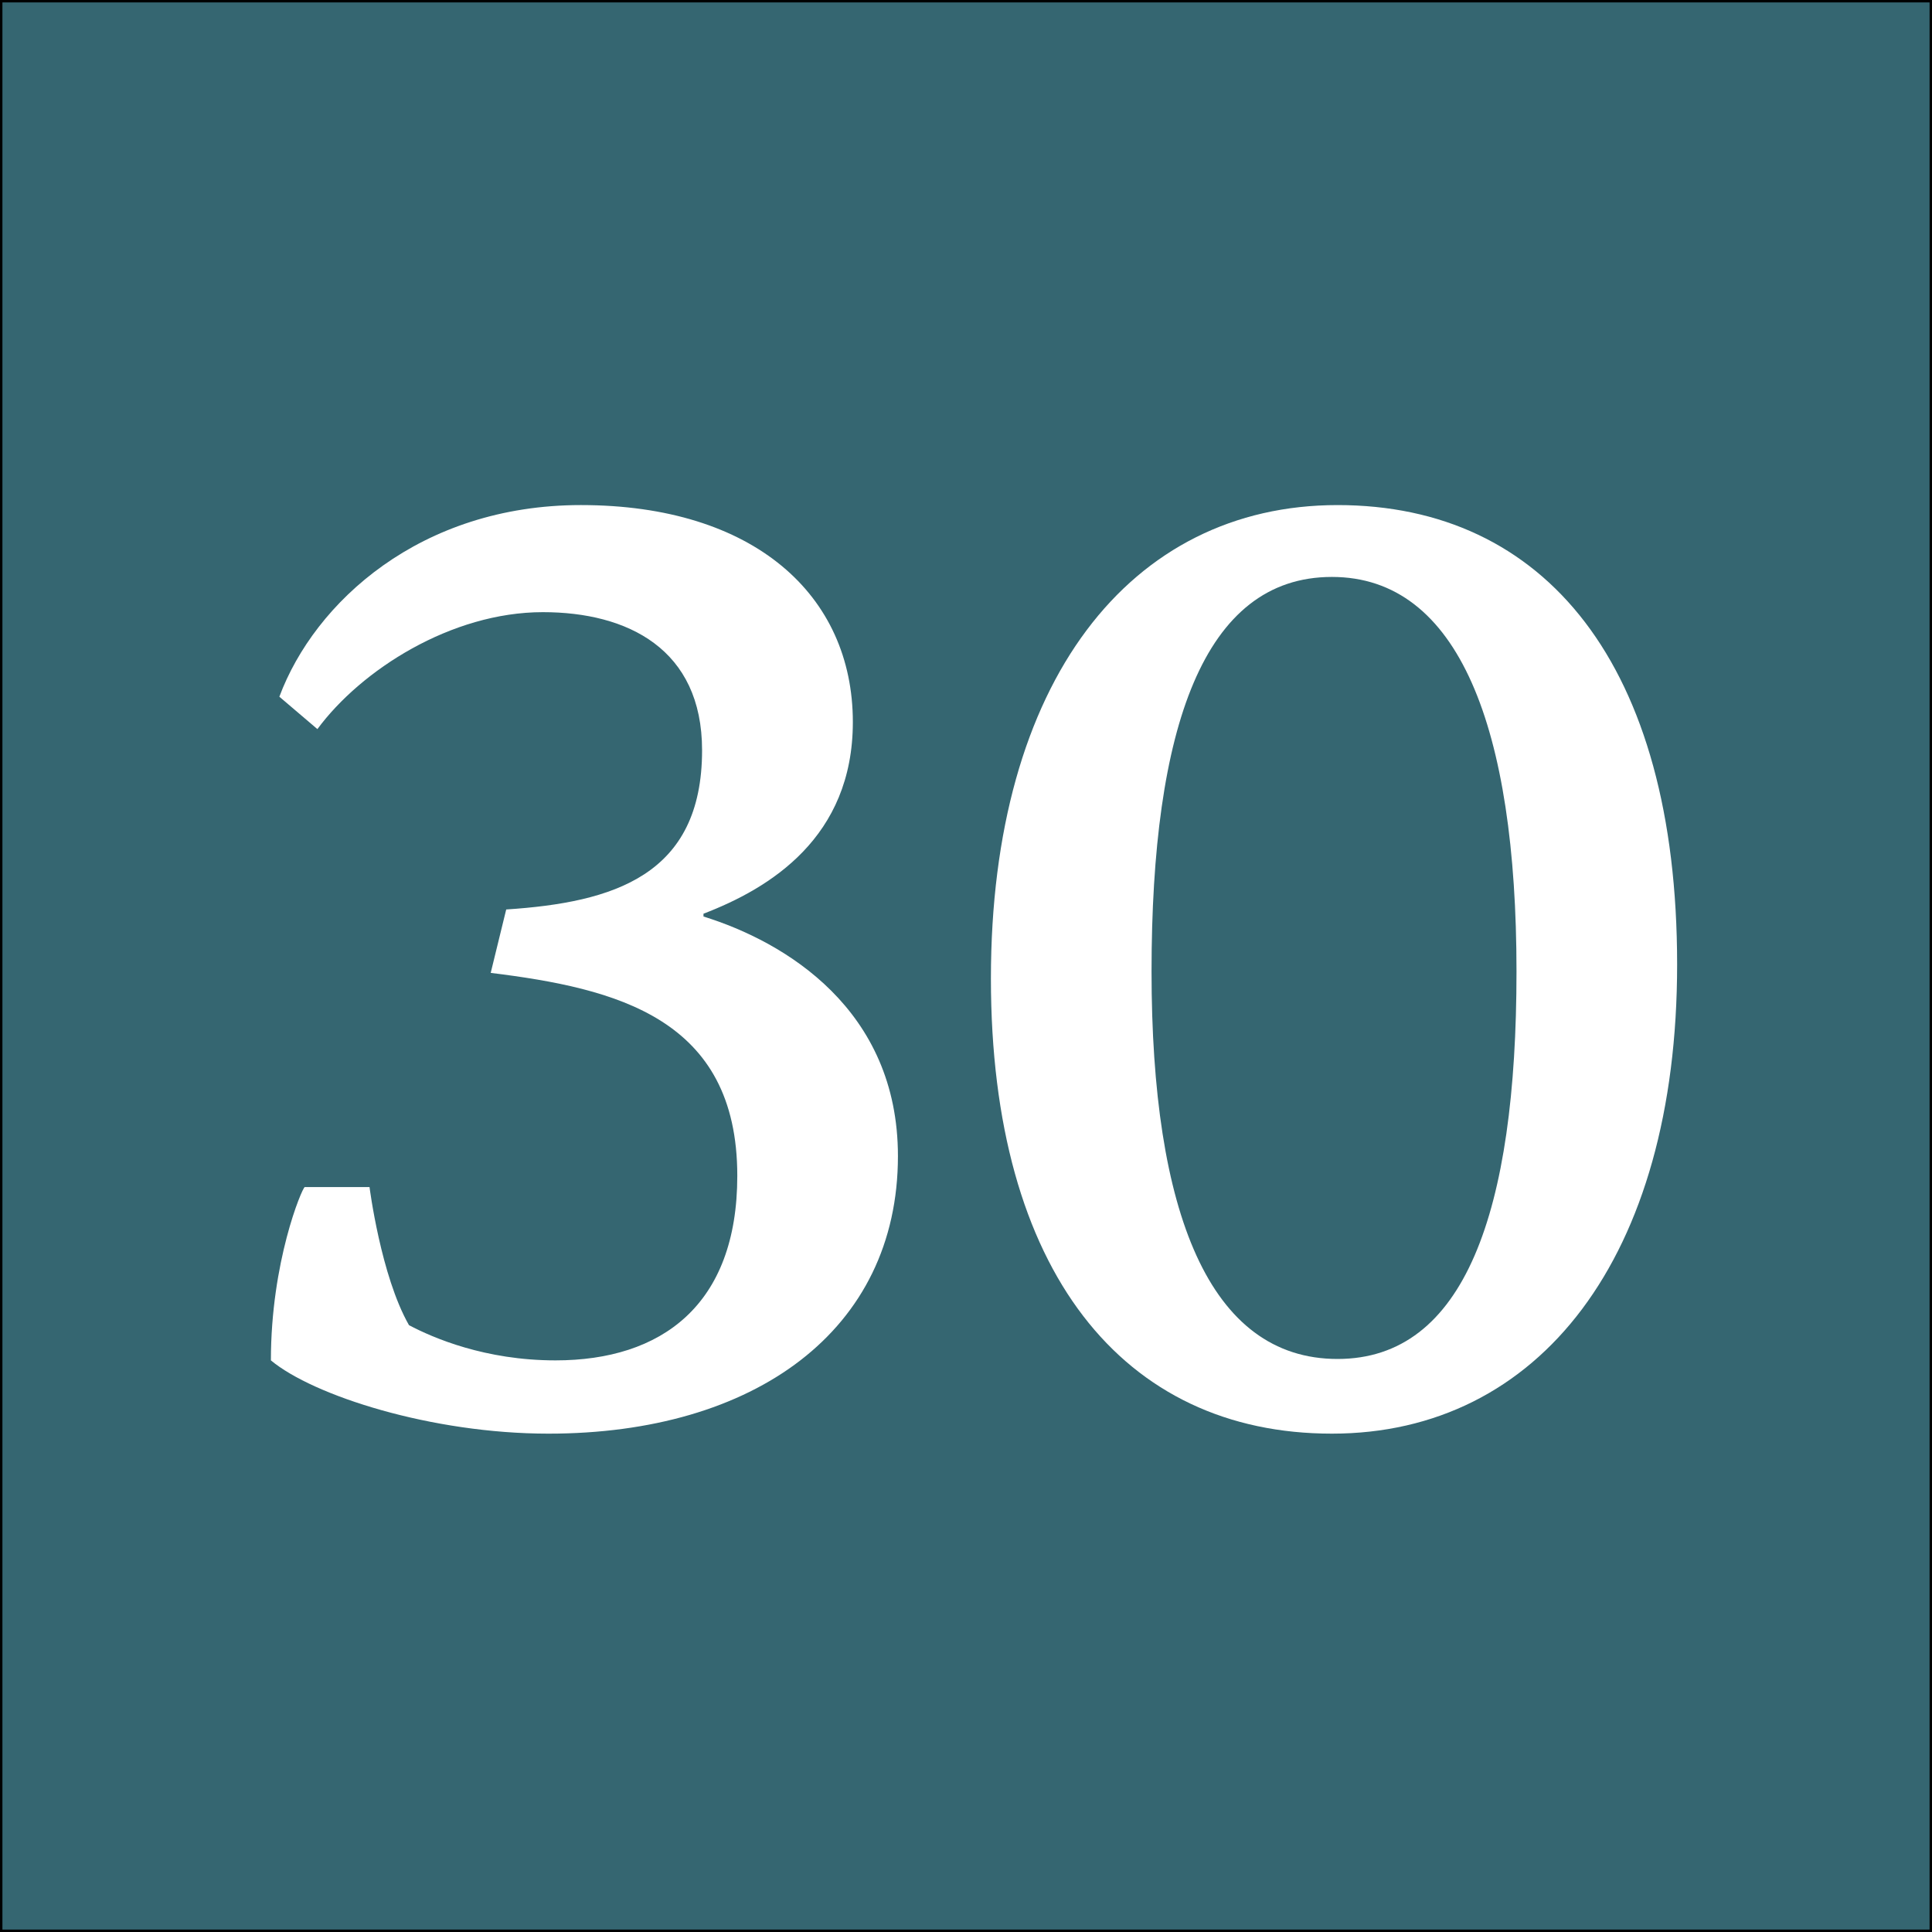
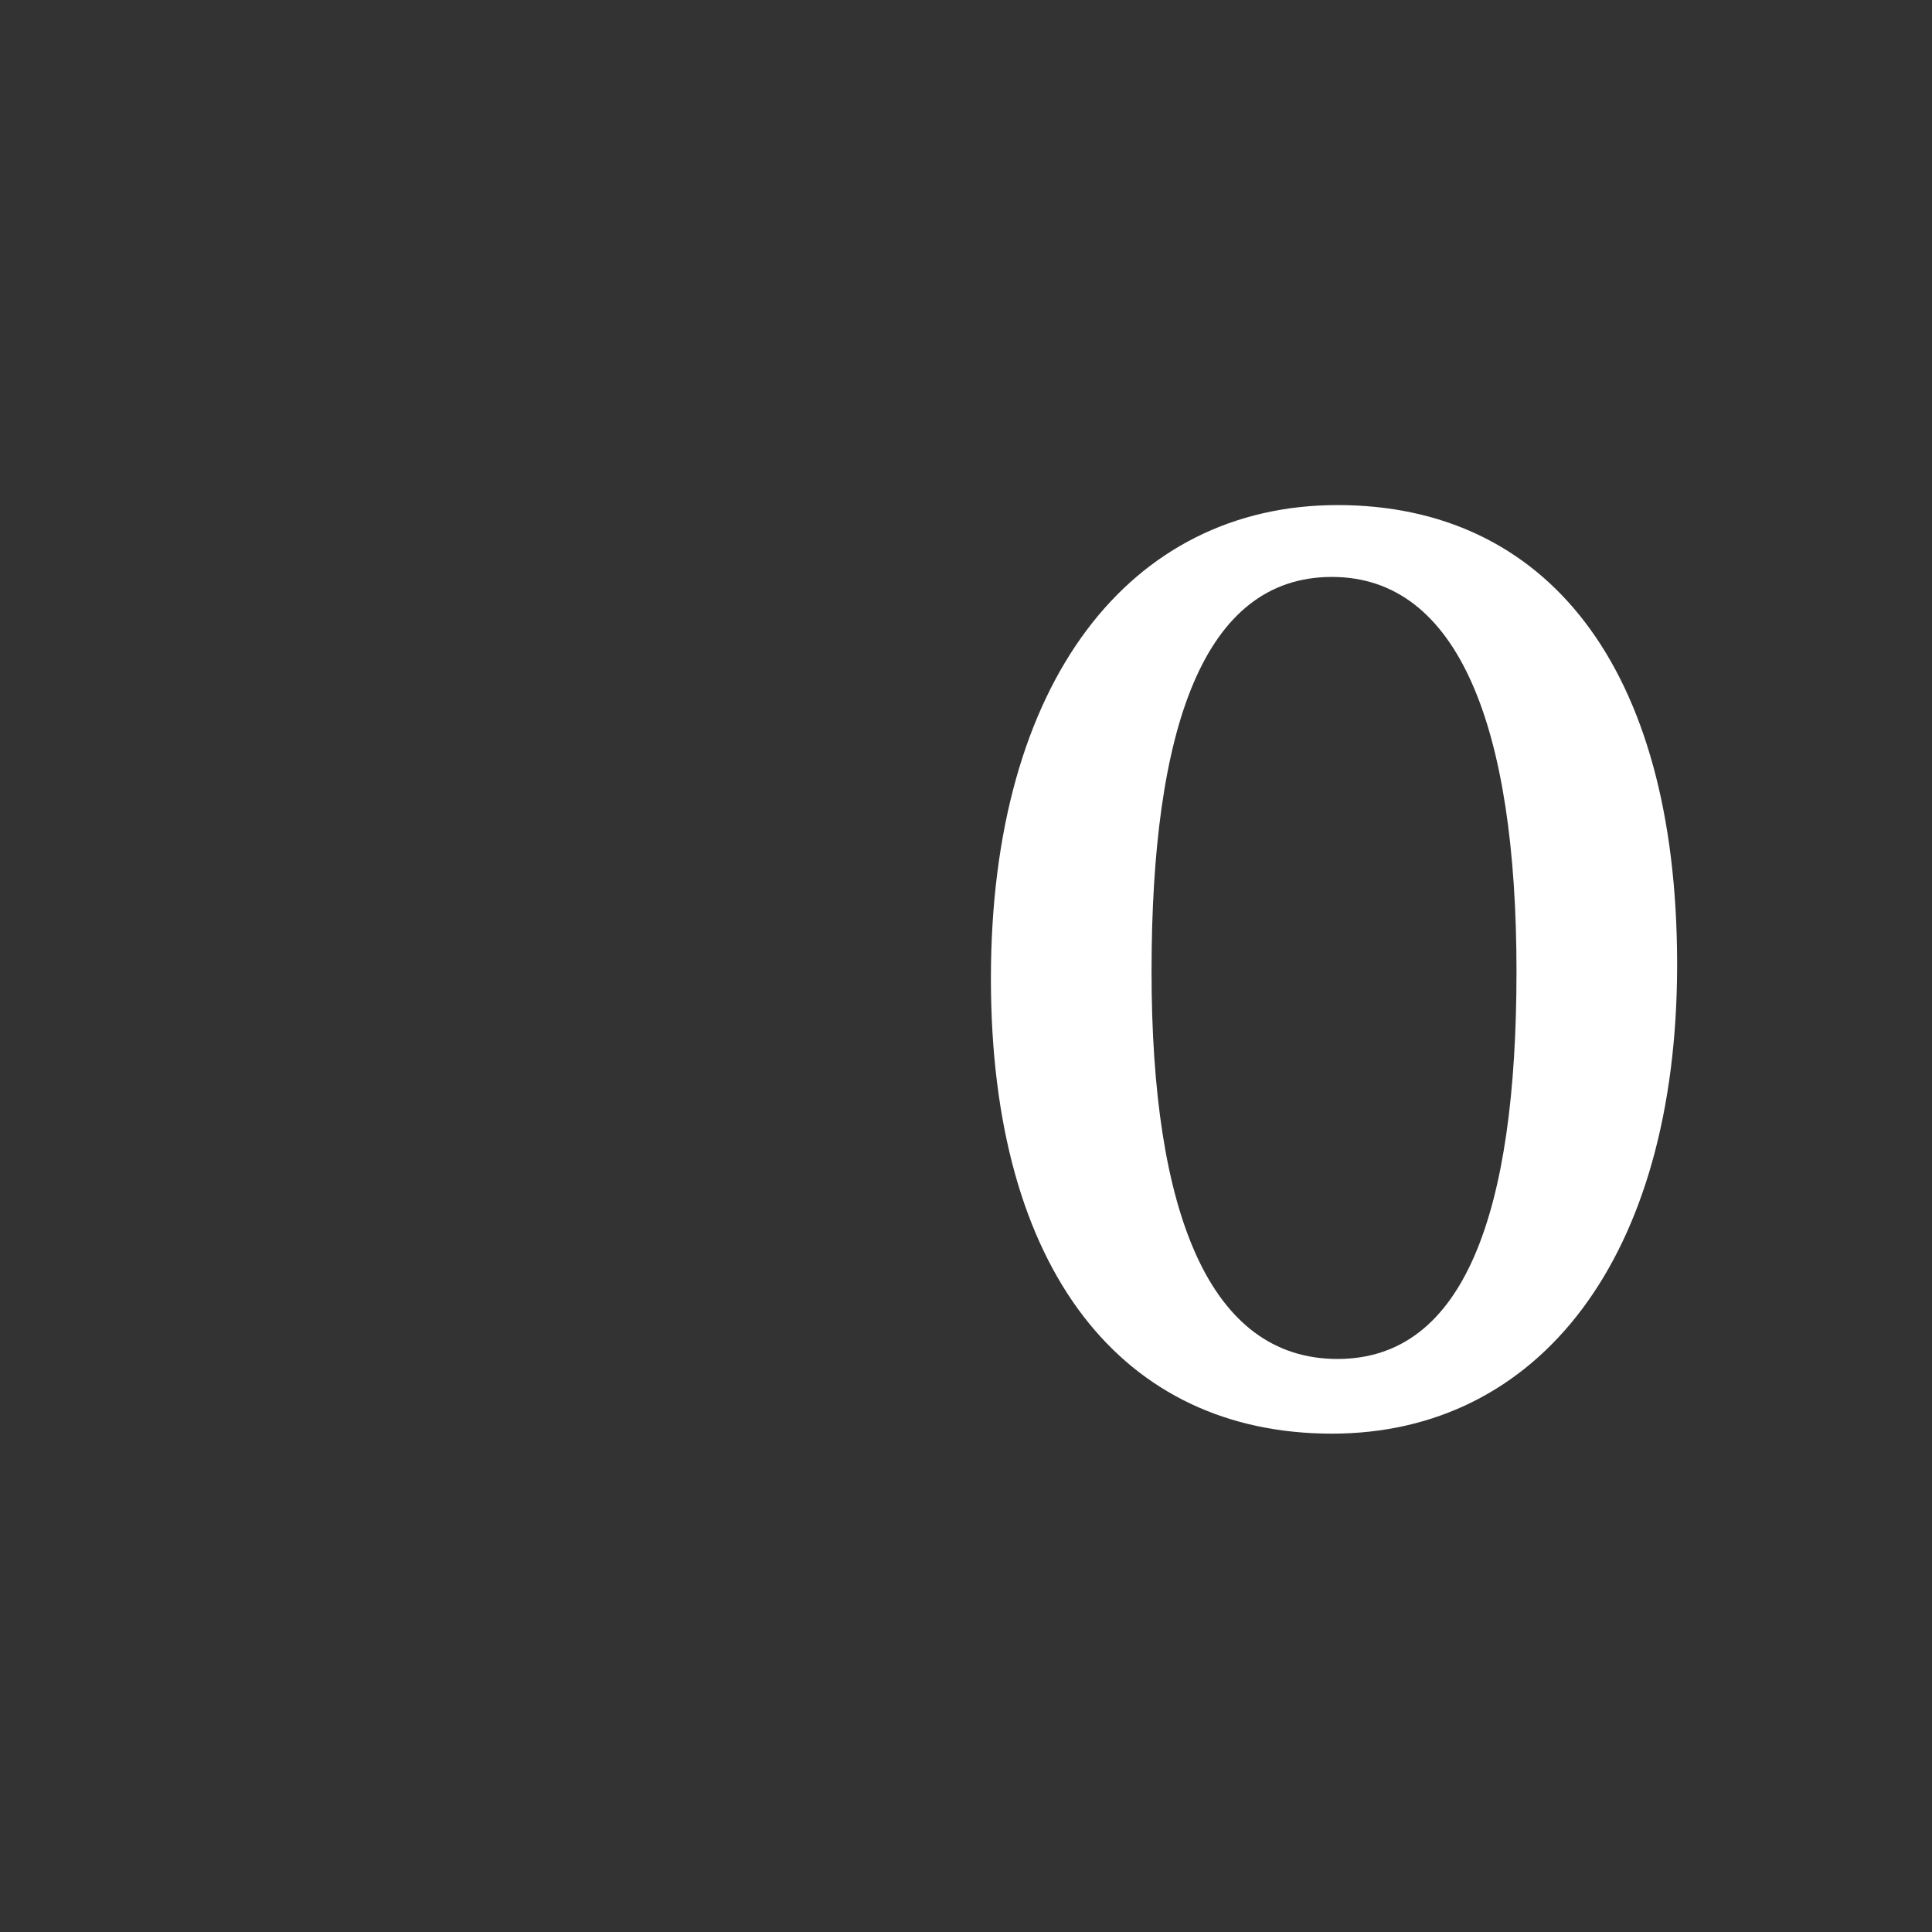
<svg xmlns="http://www.w3.org/2000/svg" version="1.1" x="0px" y="0px" width="400px" height="400px" viewBox="0 0 400 400" enable-background="new 0 0 400 400" xml:space="preserve">
  <rect x="0" y="0" width="400" height="400" fill="#333333" stroke="none" />
  <g id="Layer_1">
-     <rect fill="#356671" stroke="#000000" stroke-miterlimit="10" width="400" height="400" />
-   </g>
+     </g>
  <g id="Layer_2">
    <g>
-       <path fill="#FFFFFF" d="M104.806,188.297c22.171-1.458,40.551-7.001,40.551-32.966c0-21.004-15.462-28.59-32.966-28.59    c-18.962,0-37.633,11.961-46.677,24.214l-7.877-6.709c7.293-19.546,29.173-39.676,62.431-39.676    c35.883,0,56.304,18.671,56.304,44.927c0,23.922-17.212,34.424-30.924,39.676v0.583c16.921,5.251,40.259,19.254,40.259,49.595    c0,36.175-29.757,57.471-72.35,57.471c-24.214,0-48.719-7.876-57.471-15.17c0-20.421,6.418-35.591,7.001-35.883h13.419    c0,0,2.334,18.379,8.169,28.59c4.959,2.625,15.753,7.293,30.34,7.293c21.88,0,37.634-11.377,37.634-38.217    c0-32.674-25.089-38.801-51.053-42.01L104.806,188.297z" />
      <path fill="#FFFFFF" d="M347.231,199.675c0,60.681-28.59,97.146-71.475,97.146c-43.176,0-70.599-33.549-70.599-94.229    c0-61.556,28.881-98.022,71.766-98.022S347.231,137.536,347.231,199.675z M313.975,201.133c0-50.469-11.962-81.685-38.218-81.685    c-26.548,0-37.342,31.215-37.342,81.685c0,49.887,11.961,80.227,38.509,80.227C303.18,281.359,313.975,251.02,313.975,201.133z" />
    </g>
  </g>
</svg>